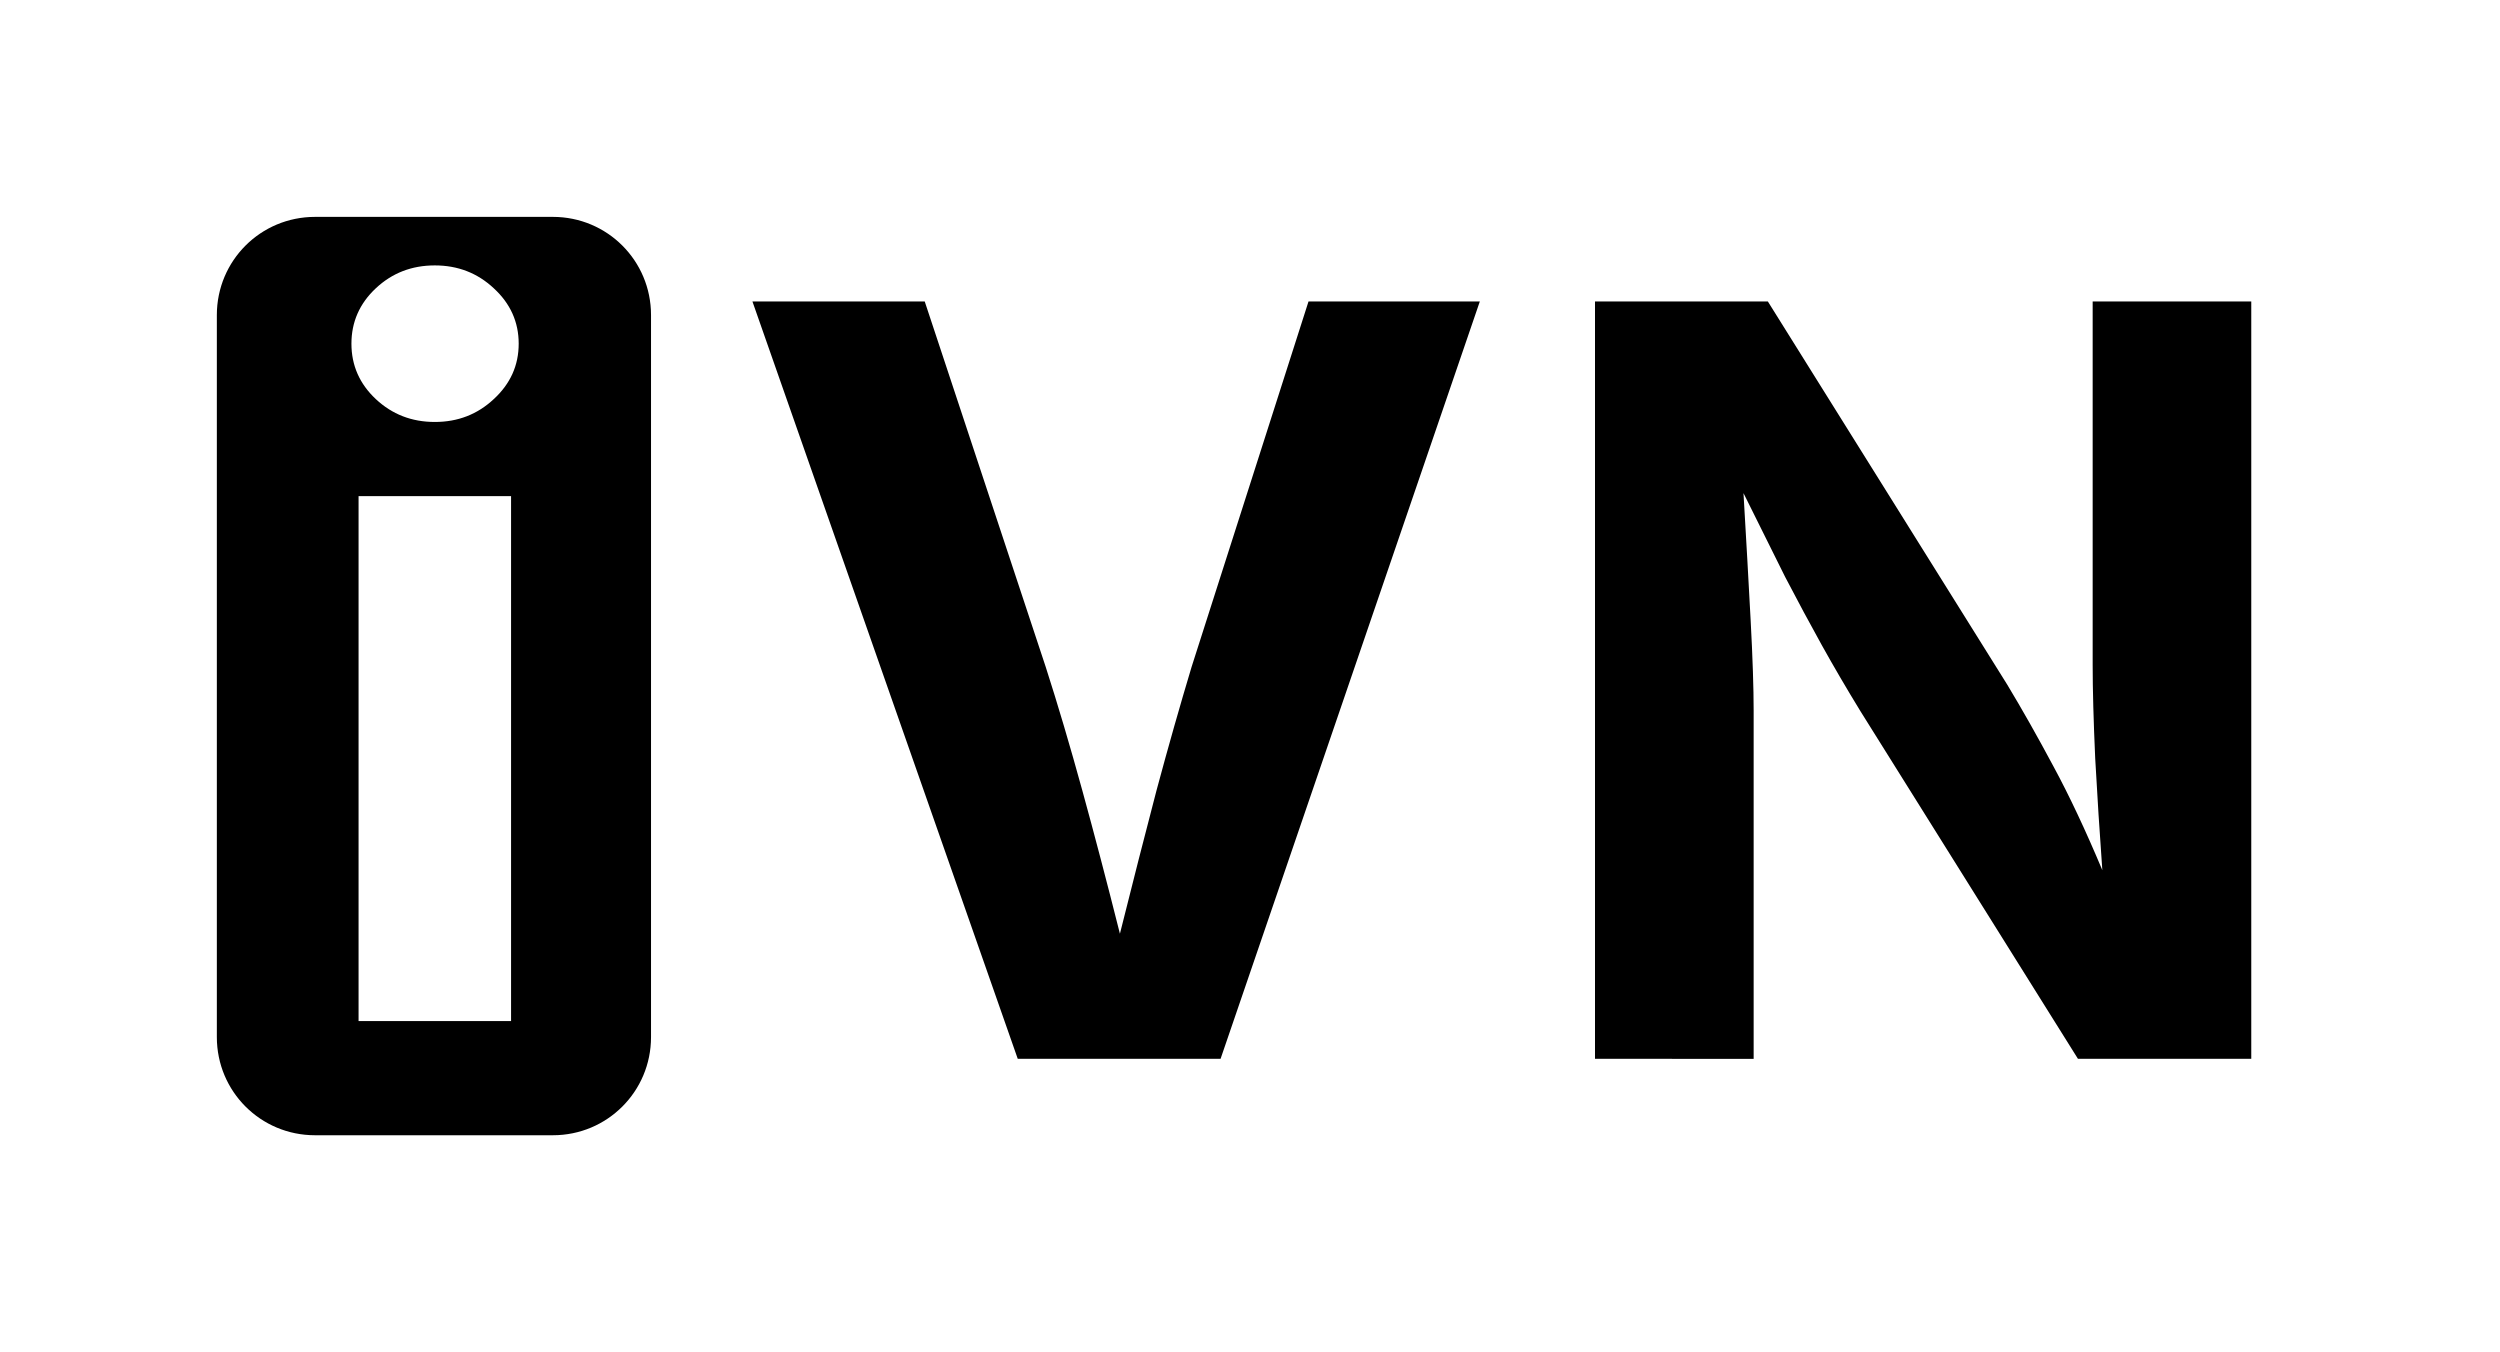
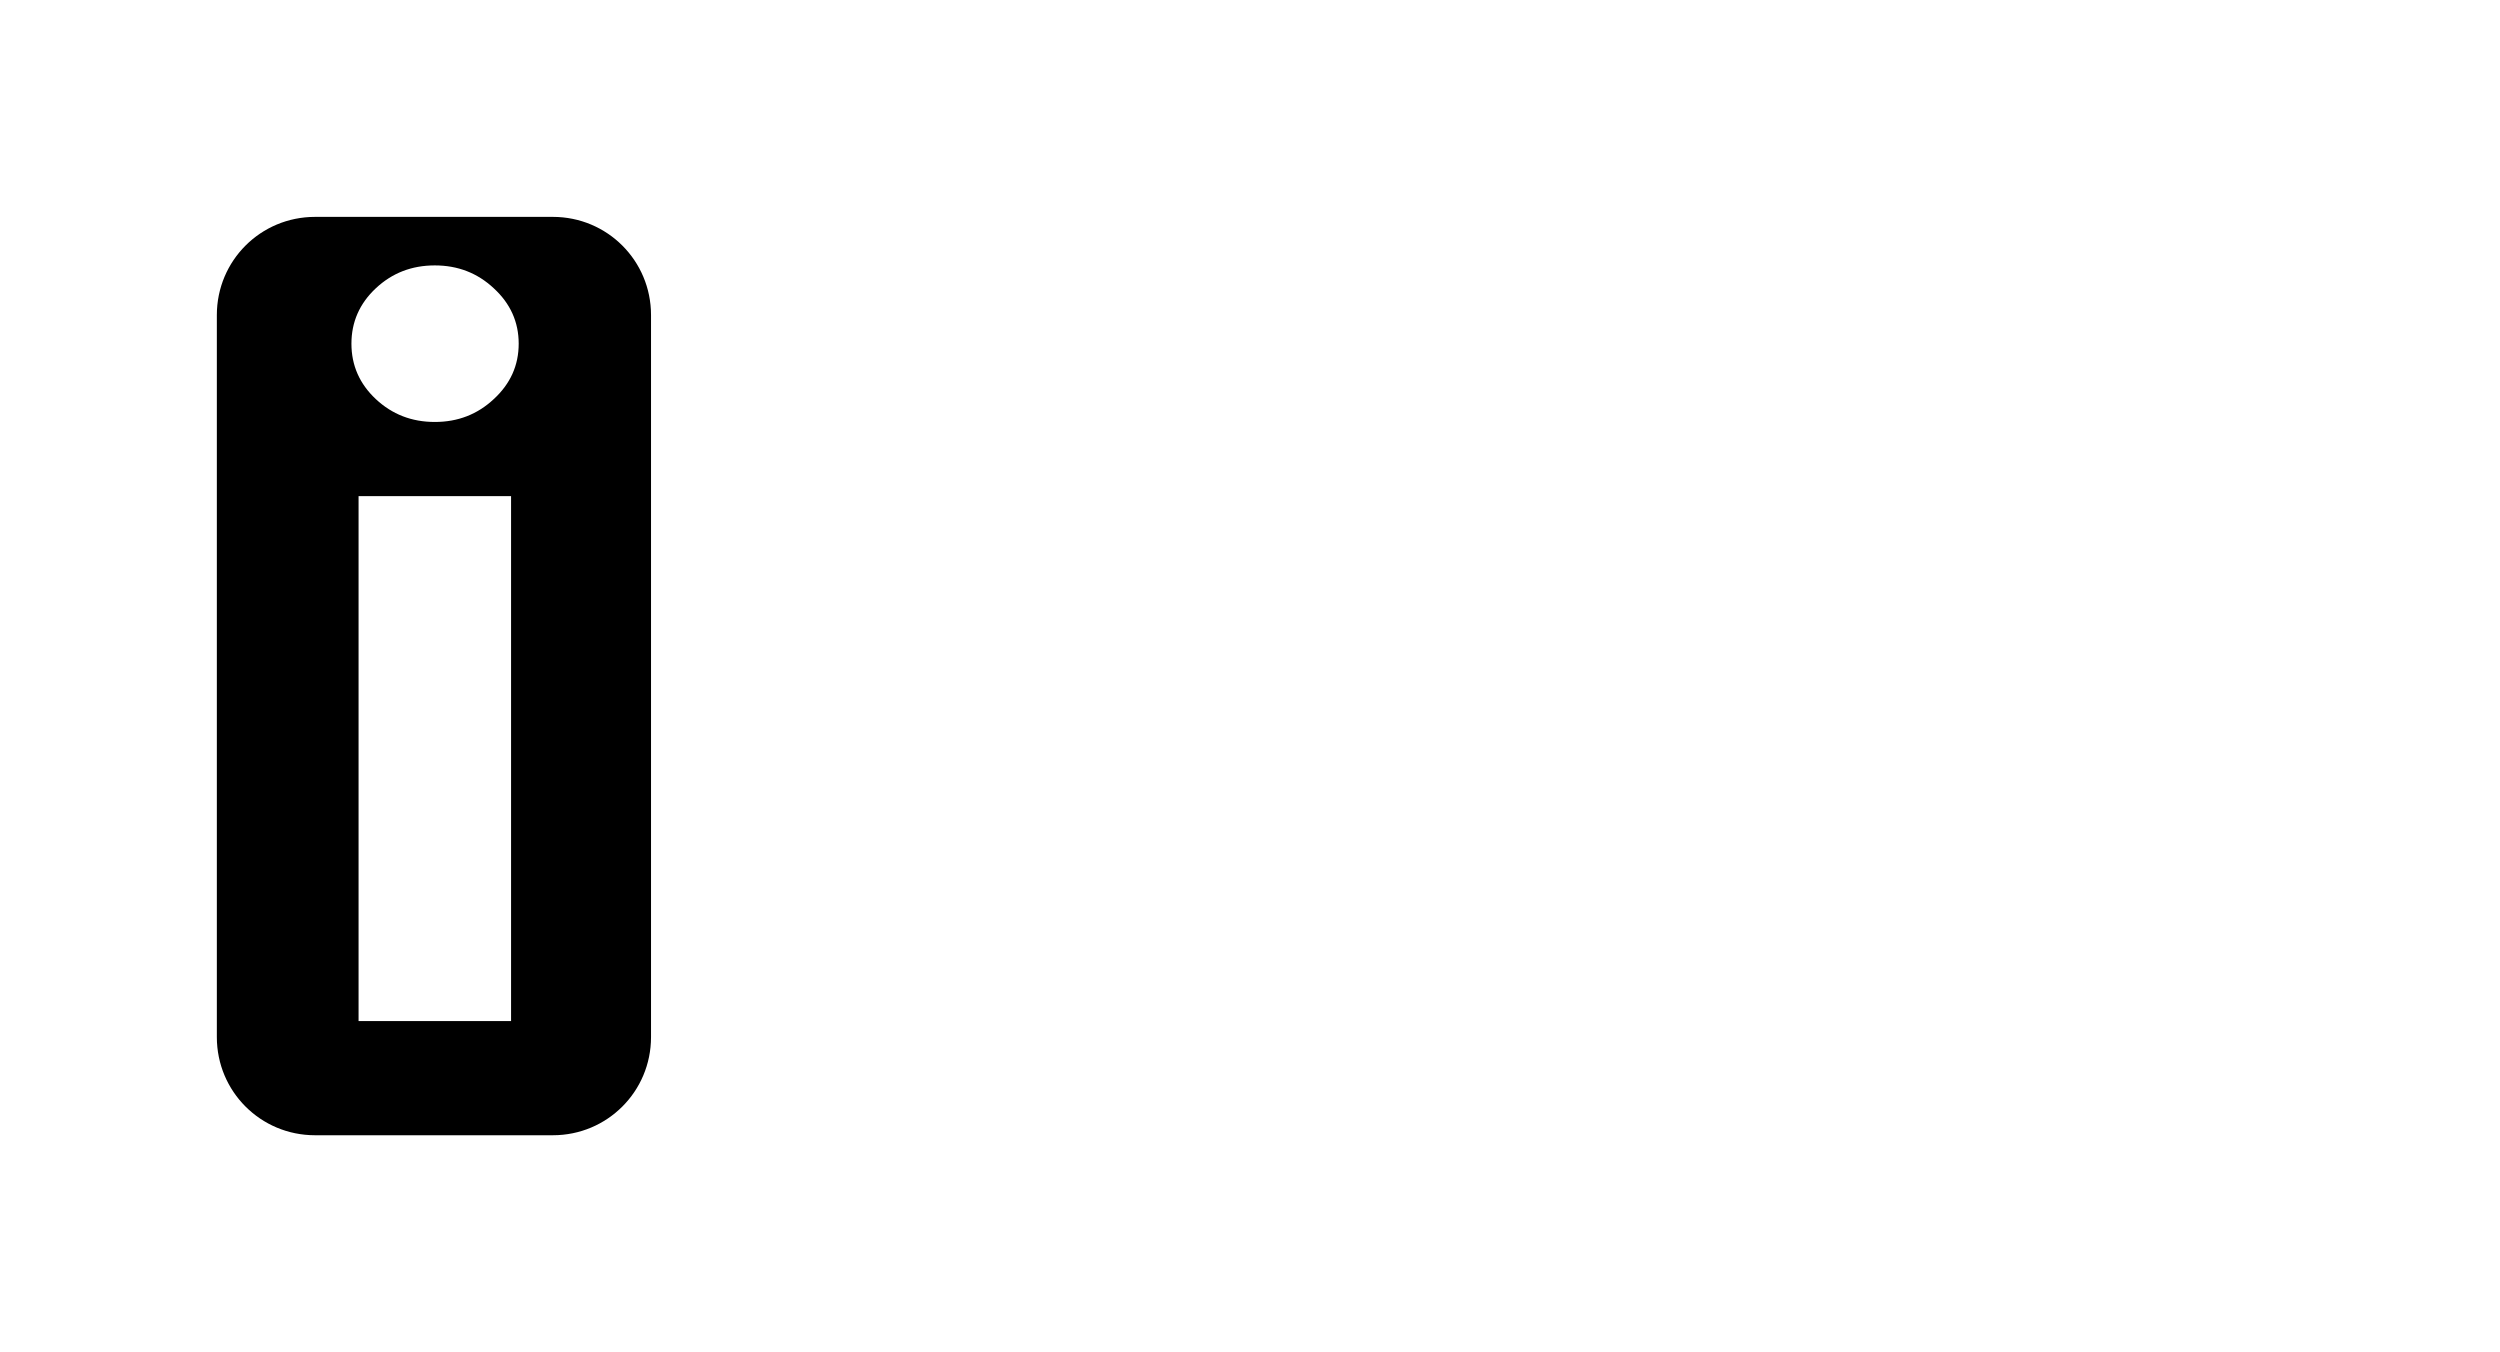
<svg xmlns="http://www.w3.org/2000/svg" width="61mm" height="33mm" viewBox="0 0 61 33" version="1.1" id="svg1">
  <defs id="defs1" />
  <g id="layer1">
    <path id="rect1" style="fill:#000000;stroke-width:0.529" d="m 7.686,5.292 c -1.327,0 -2.395,1.068 -2.395,2.395 V 25.305 c 0,1.327 1.068,2.395 2.395,2.395 h 5.804 c 1.327,0 2.395,-1.068 2.395,-2.395 V 7.687 c 0,-1.327 -1.068,-2.395 -2.395,-2.395 z m 2.923,1.184 c 0.562,0 1.042,0.186 1.439,0.558 0.405,0.372 0.608,0.823 0.608,1.352 0,0.529 -0.203,0.98 -0.608,1.352 -0.397,0.372 -0.876,0.558 -1.439,0.558 -0.562,0 -1.042,-0.186 -1.439,-0.558 -0.397,-0.372 -0.595,-0.823 -0.595,-1.352 0,-0.529 0.198,-0.98 0.595,-1.352 0.397,-0.372 0.876,-0.558 1.439,-0.558 z M 8.749,12.106 H 12.47 V 24.914 H 8.749 Z" />
-     <path d="M 24.833,25.835 18.359,7.355 h 4.204 l 2.952,8.917 c 0.298,0.926 0.595,1.931 0.893,3.014 0.298,1.083 0.604,2.249 0.918,3.497 0.314,-1.257 0.612,-2.423 0.893,-3.497 0.289,-1.075 0.575,-2.079 0.856,-3.014 l 2.853,-8.917 h 4.18 L 29.782,25.835 Z m 14.085,0 V 7.355 h 4.217 l 5.842,9.351 c 0.364,0.604 0.74,1.269 1.129,1.997 0.389,0.719 0.785,1.563 1.191,2.53 -0.066,-0.91 -0.124,-1.819 -0.174,-2.729 -0.041,-0.918 -0.062,-1.678 -0.062,-2.282 V 7.355 h 3.87 V 25.835 h -4.229 l -5.308,-8.483 c -0.339,-0.554 -0.653,-1.091 -0.943,-1.612 -0.289,-0.521 -0.587,-1.075 -0.893,-1.662 -0.298,-0.595 -0.637,-1.277 -1.017,-2.046 0.066,1.116 0.124,2.146 0.174,3.088 0.05,0.934 0.074,1.674 0.074,2.22 v 8.496 z" id="text1" style="font-weight:bold;font-size:25.4px;font-family:Inter;-inkscape-font-specification:'Inter Bold';stroke-width:0.529" aria-label="iVN" />
  </g>
</svg>